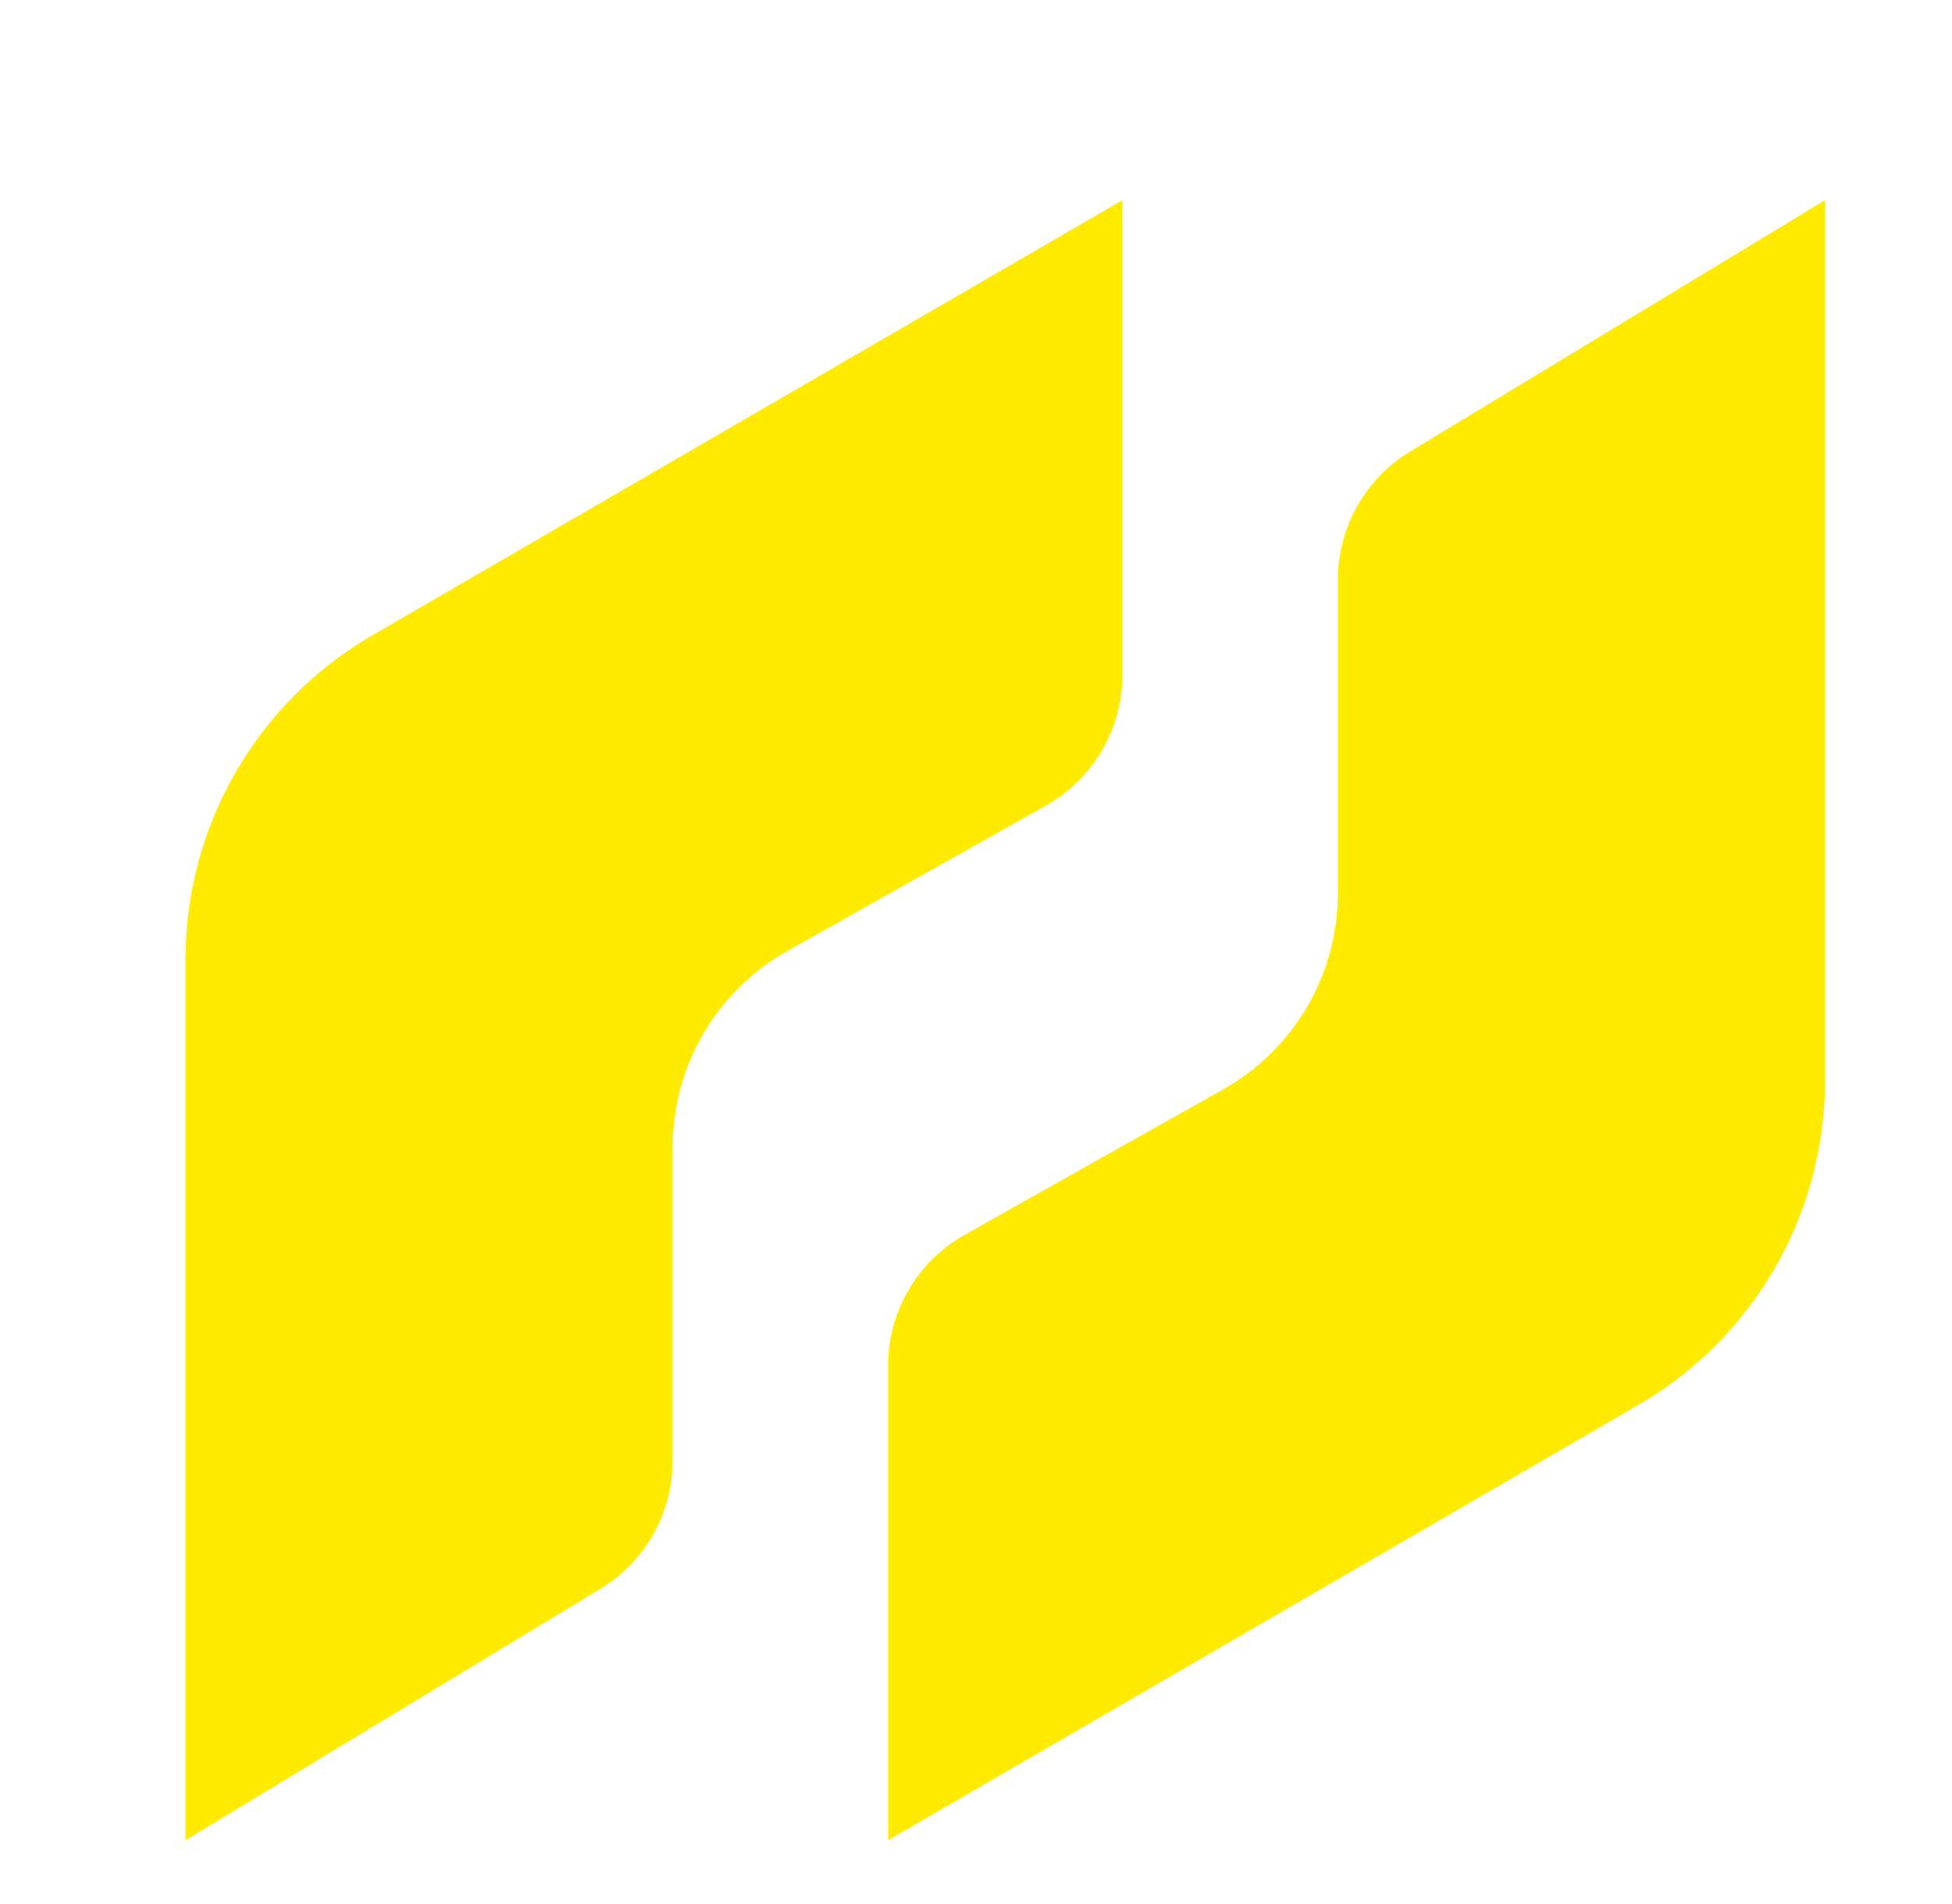
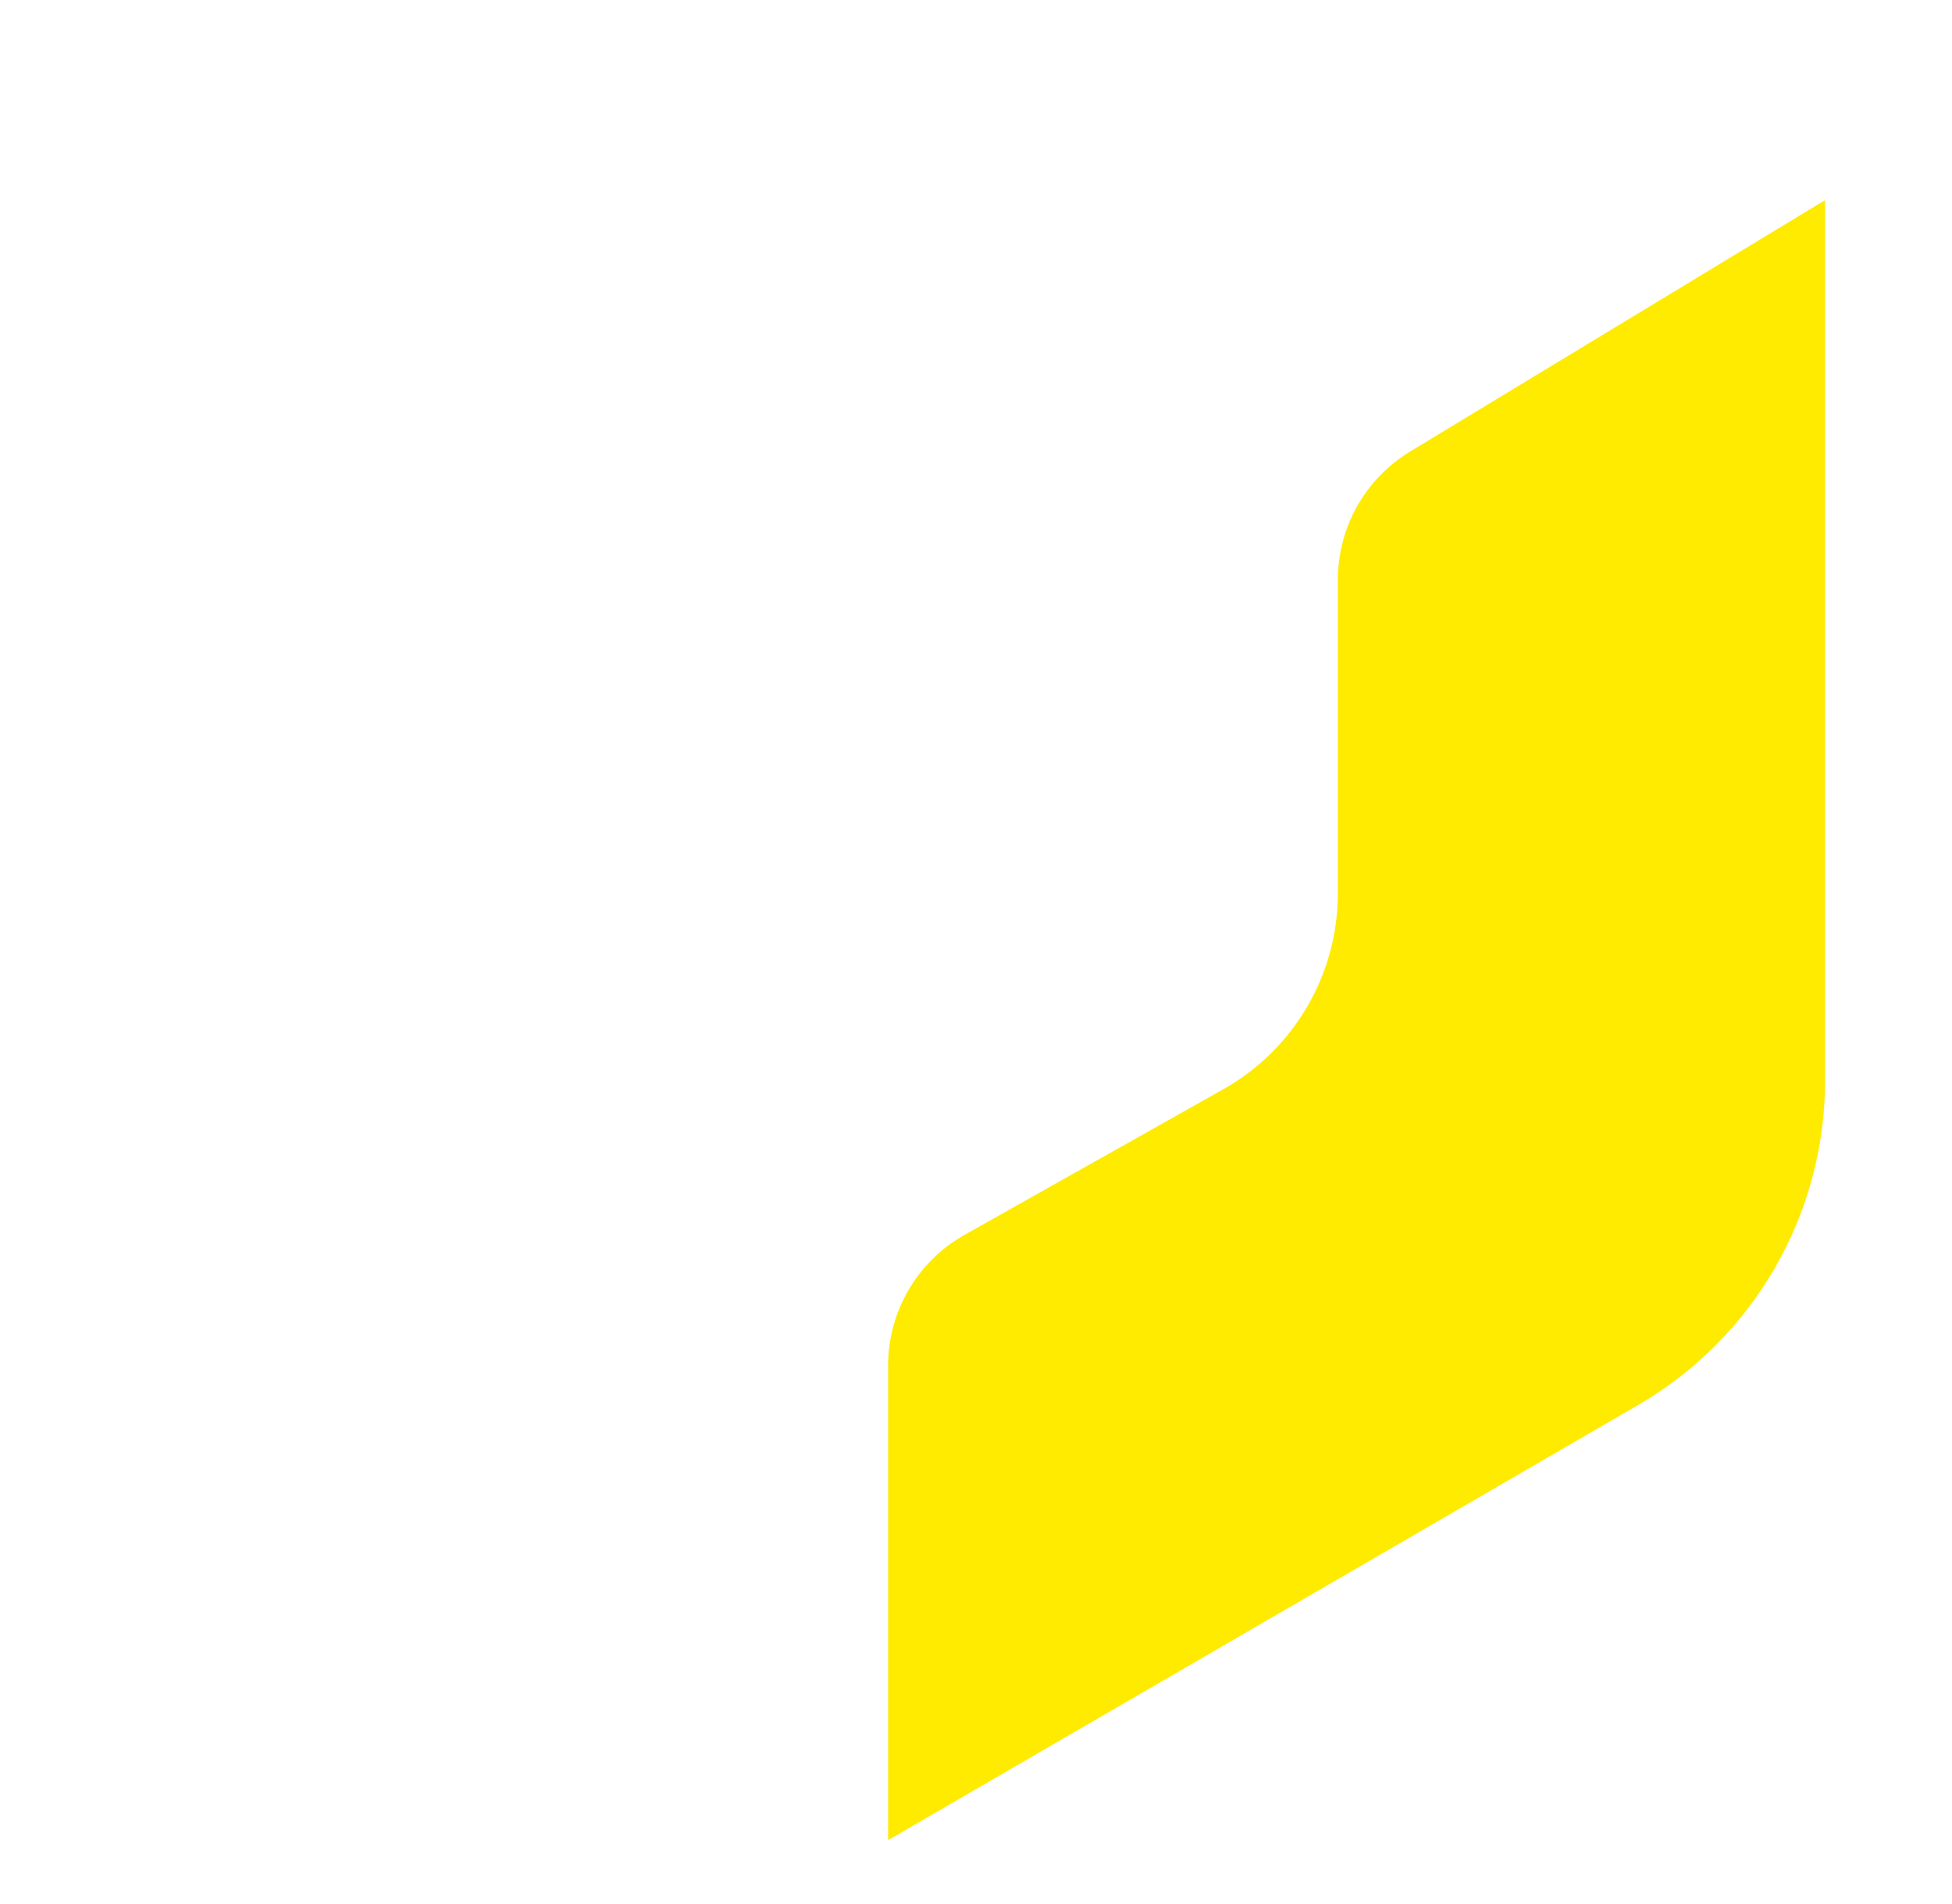
<svg xmlns="http://www.w3.org/2000/svg" width="40" height="39" viewBox="0 0 40 39" fill="none">
  <g filter="url(#filter0_dd_21049_12898)">
-     <path d="M22.401 1.7V11.423C22.401 12.533 21.802 13.556 20.835 14.101L15.534 17.082C14.083 17.899 13.185 19.434 13.185 21.099V27.521C13.185 28.595 12.624 29.592 11.705 30.148L3.201 35.3V17.26C3.201 14.521 4.659 11.99 7.028 10.616L22.401 1.7Z" fill="#FFEB00" style="mix-blend-mode:plus-lighter" />
    <path d="M17.599 35.3V25.576C17.599 24.467 18.198 23.443 19.165 22.899L24.466 19.917C25.917 19.101 26.815 17.566 26.815 15.901V9.479C26.815 8.404 27.376 7.408 28.295 6.851L36.799 1.7V19.74C36.799 22.478 35.341 25.009 32.972 26.383L17.599 35.3Z" fill="#FFEB00" style="mix-blend-mode:plus-lighter" />
  </g>
  <defs>
    <filter id="filter0_dd_21049_12898" x="0.801" y="0.5" width="38.398" height="38.4" filterUnits="userSpaceOnUse" color-interpolation-filters="sRGB">
      <feFlood flood-opacity="0" result="BackgroundImageFix" />
      <feColorMatrix in="SourceAlpha" type="matrix" values="0 0 0 0 0 0 0 0 0 0 0 0 0 0 0 0 0 0 127 0" result="hardAlpha" />
      <feOffset dx="0.6" dy="1.2" />
      <feComposite in2="hardAlpha" operator="out" />
      <feColorMatrix type="matrix" values="0 0 0 0 1 0 0 0 0 1 0 0 0 0 1 0 0 0 0.48 0" />
      <feBlend mode="normal" in2="BackgroundImageFix" result="effect1_dropShadow_21049_12898" />
      <feColorMatrix in="SourceAlpha" type="matrix" values="0 0 0 0 0 0 0 0 0 0 0 0 0 0 0 0 0 0 127 0" result="hardAlpha" />
      <feOffset dy="1.2" />
      <feGaussianBlur stdDeviation="1.2" />
      <feComposite in2="hardAlpha" operator="out" />
      <feColorMatrix type="matrix" values="0 0 0 0 1 0 0 0 0 1 0 0 0 0 1 0 0 0 0.12 0" />
      <feBlend mode="normal" in2="effect1_dropShadow_21049_12898" result="effect2_dropShadow_21049_12898" />
      <feBlend mode="normal" in="SourceGraphic" in2="effect2_dropShadow_21049_12898" result="shape" />
    </filter>
  </defs>
</svg>